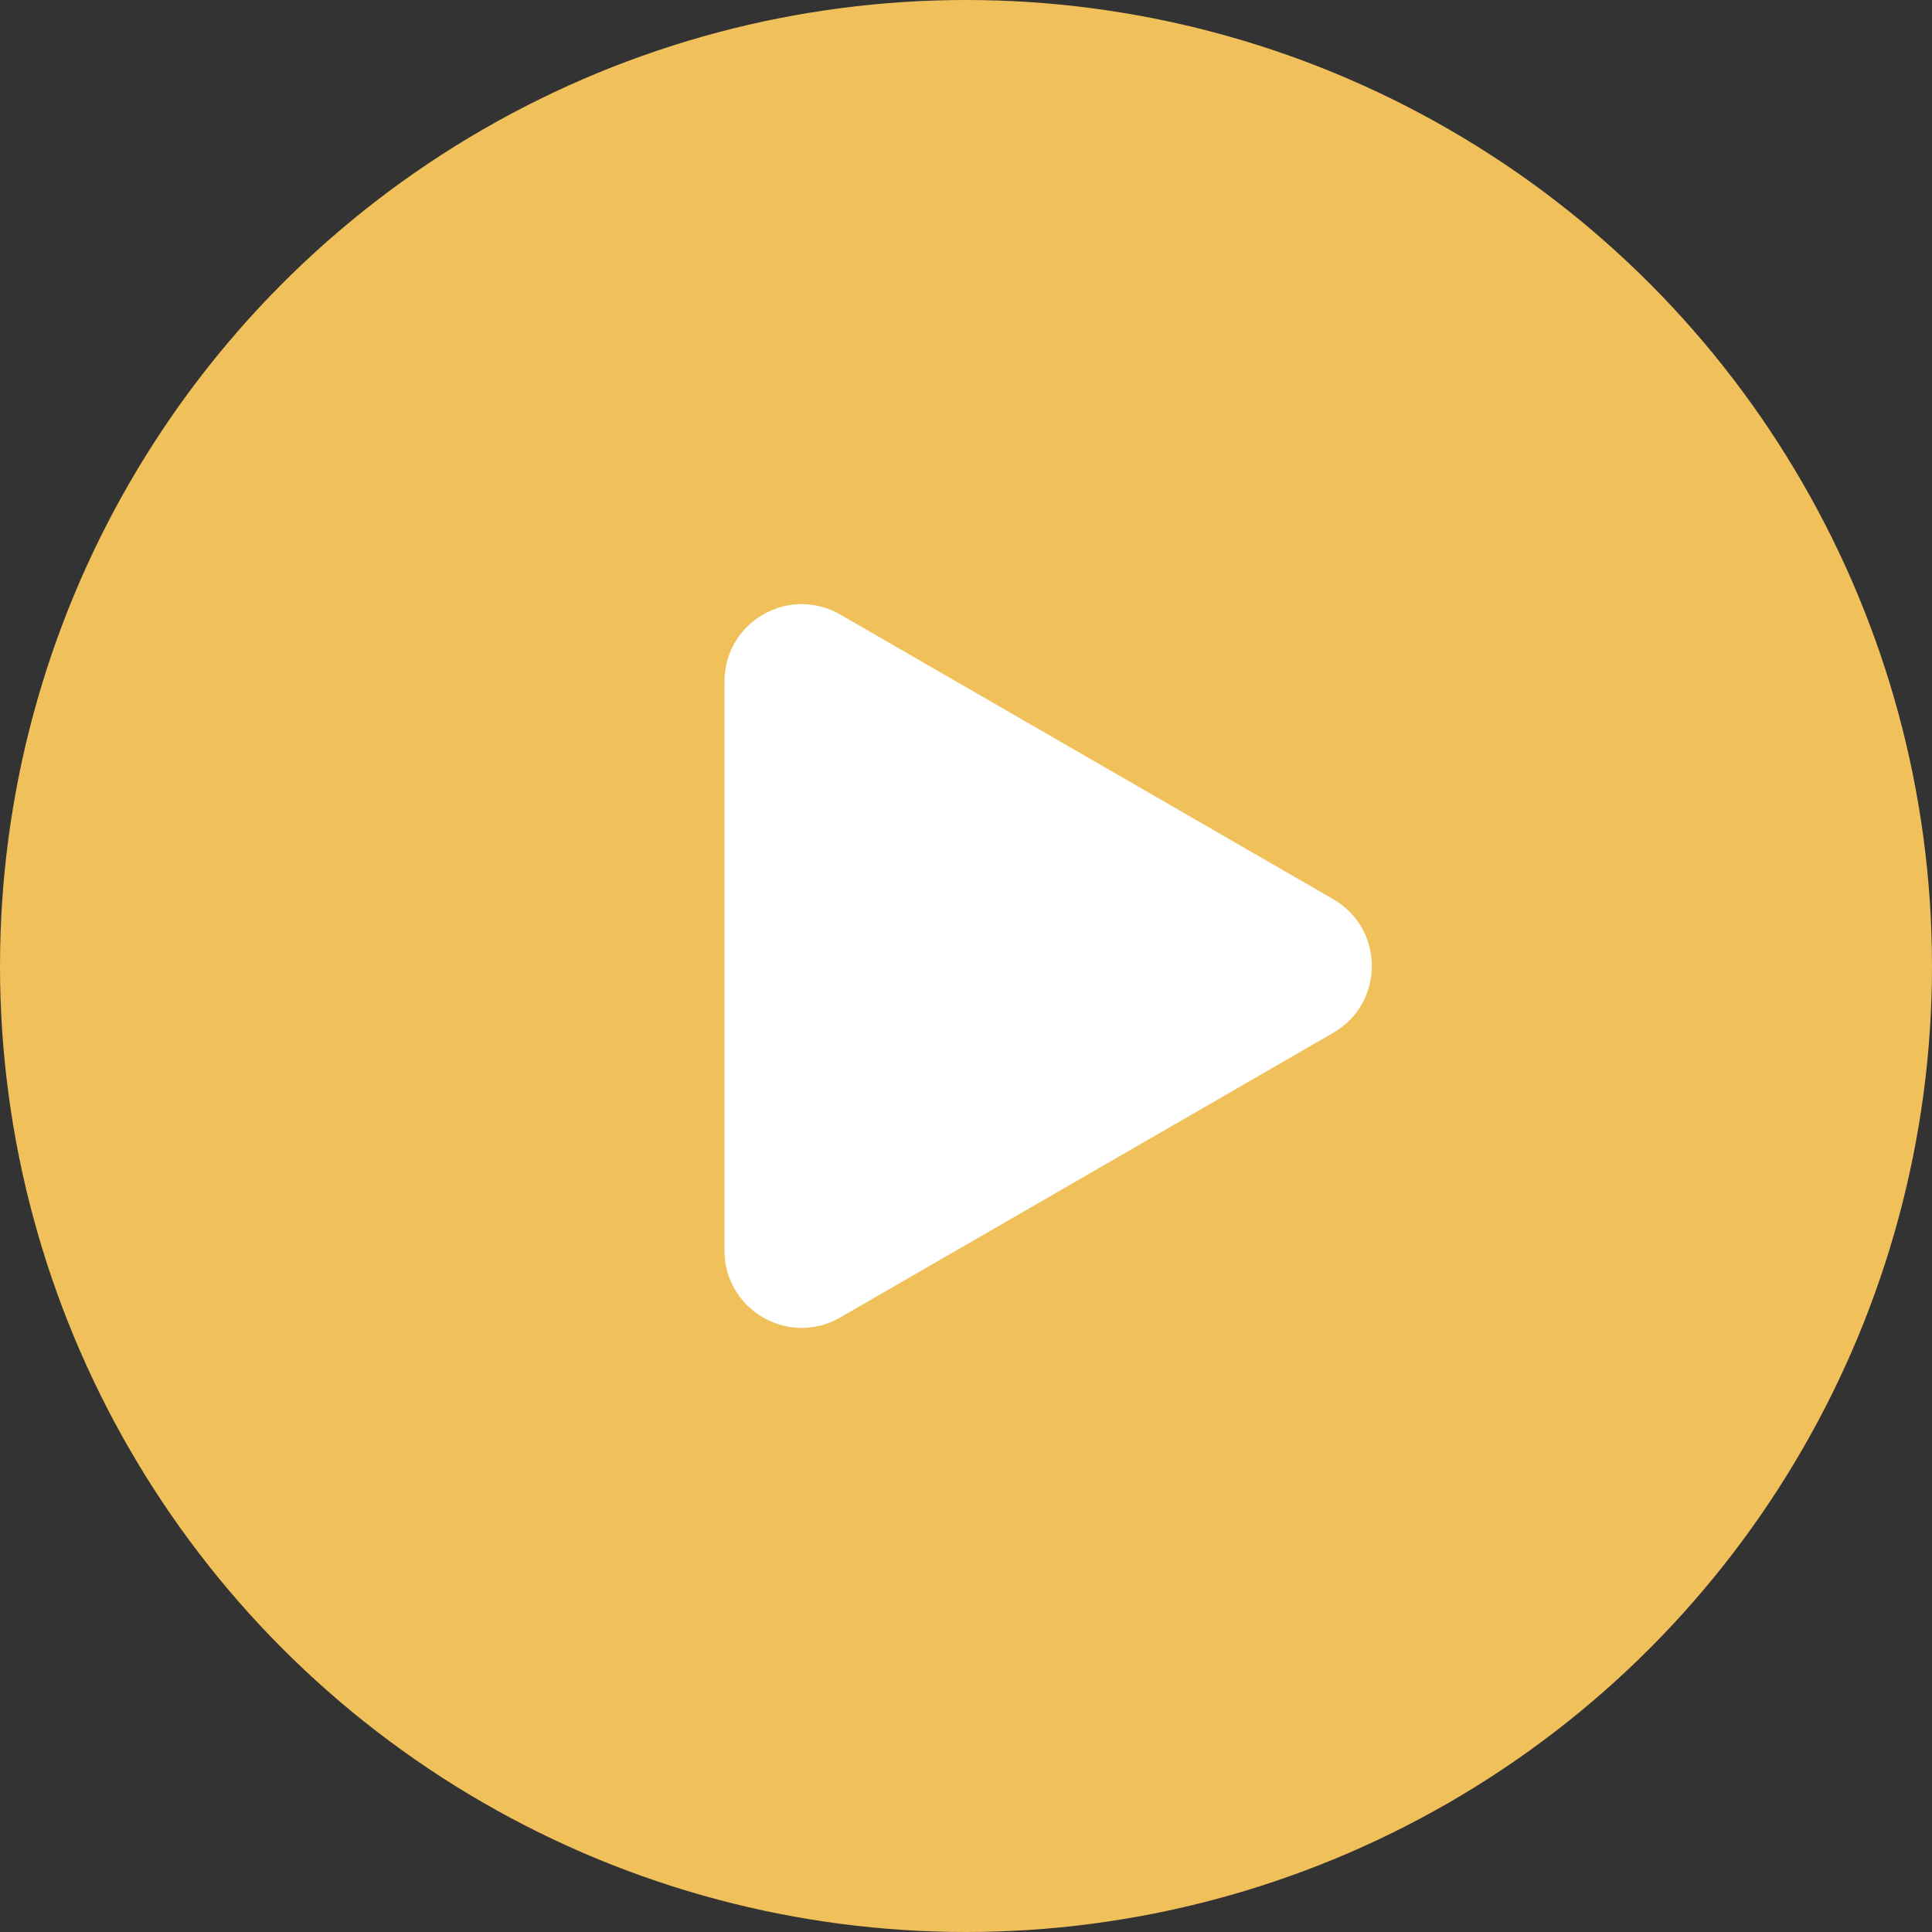
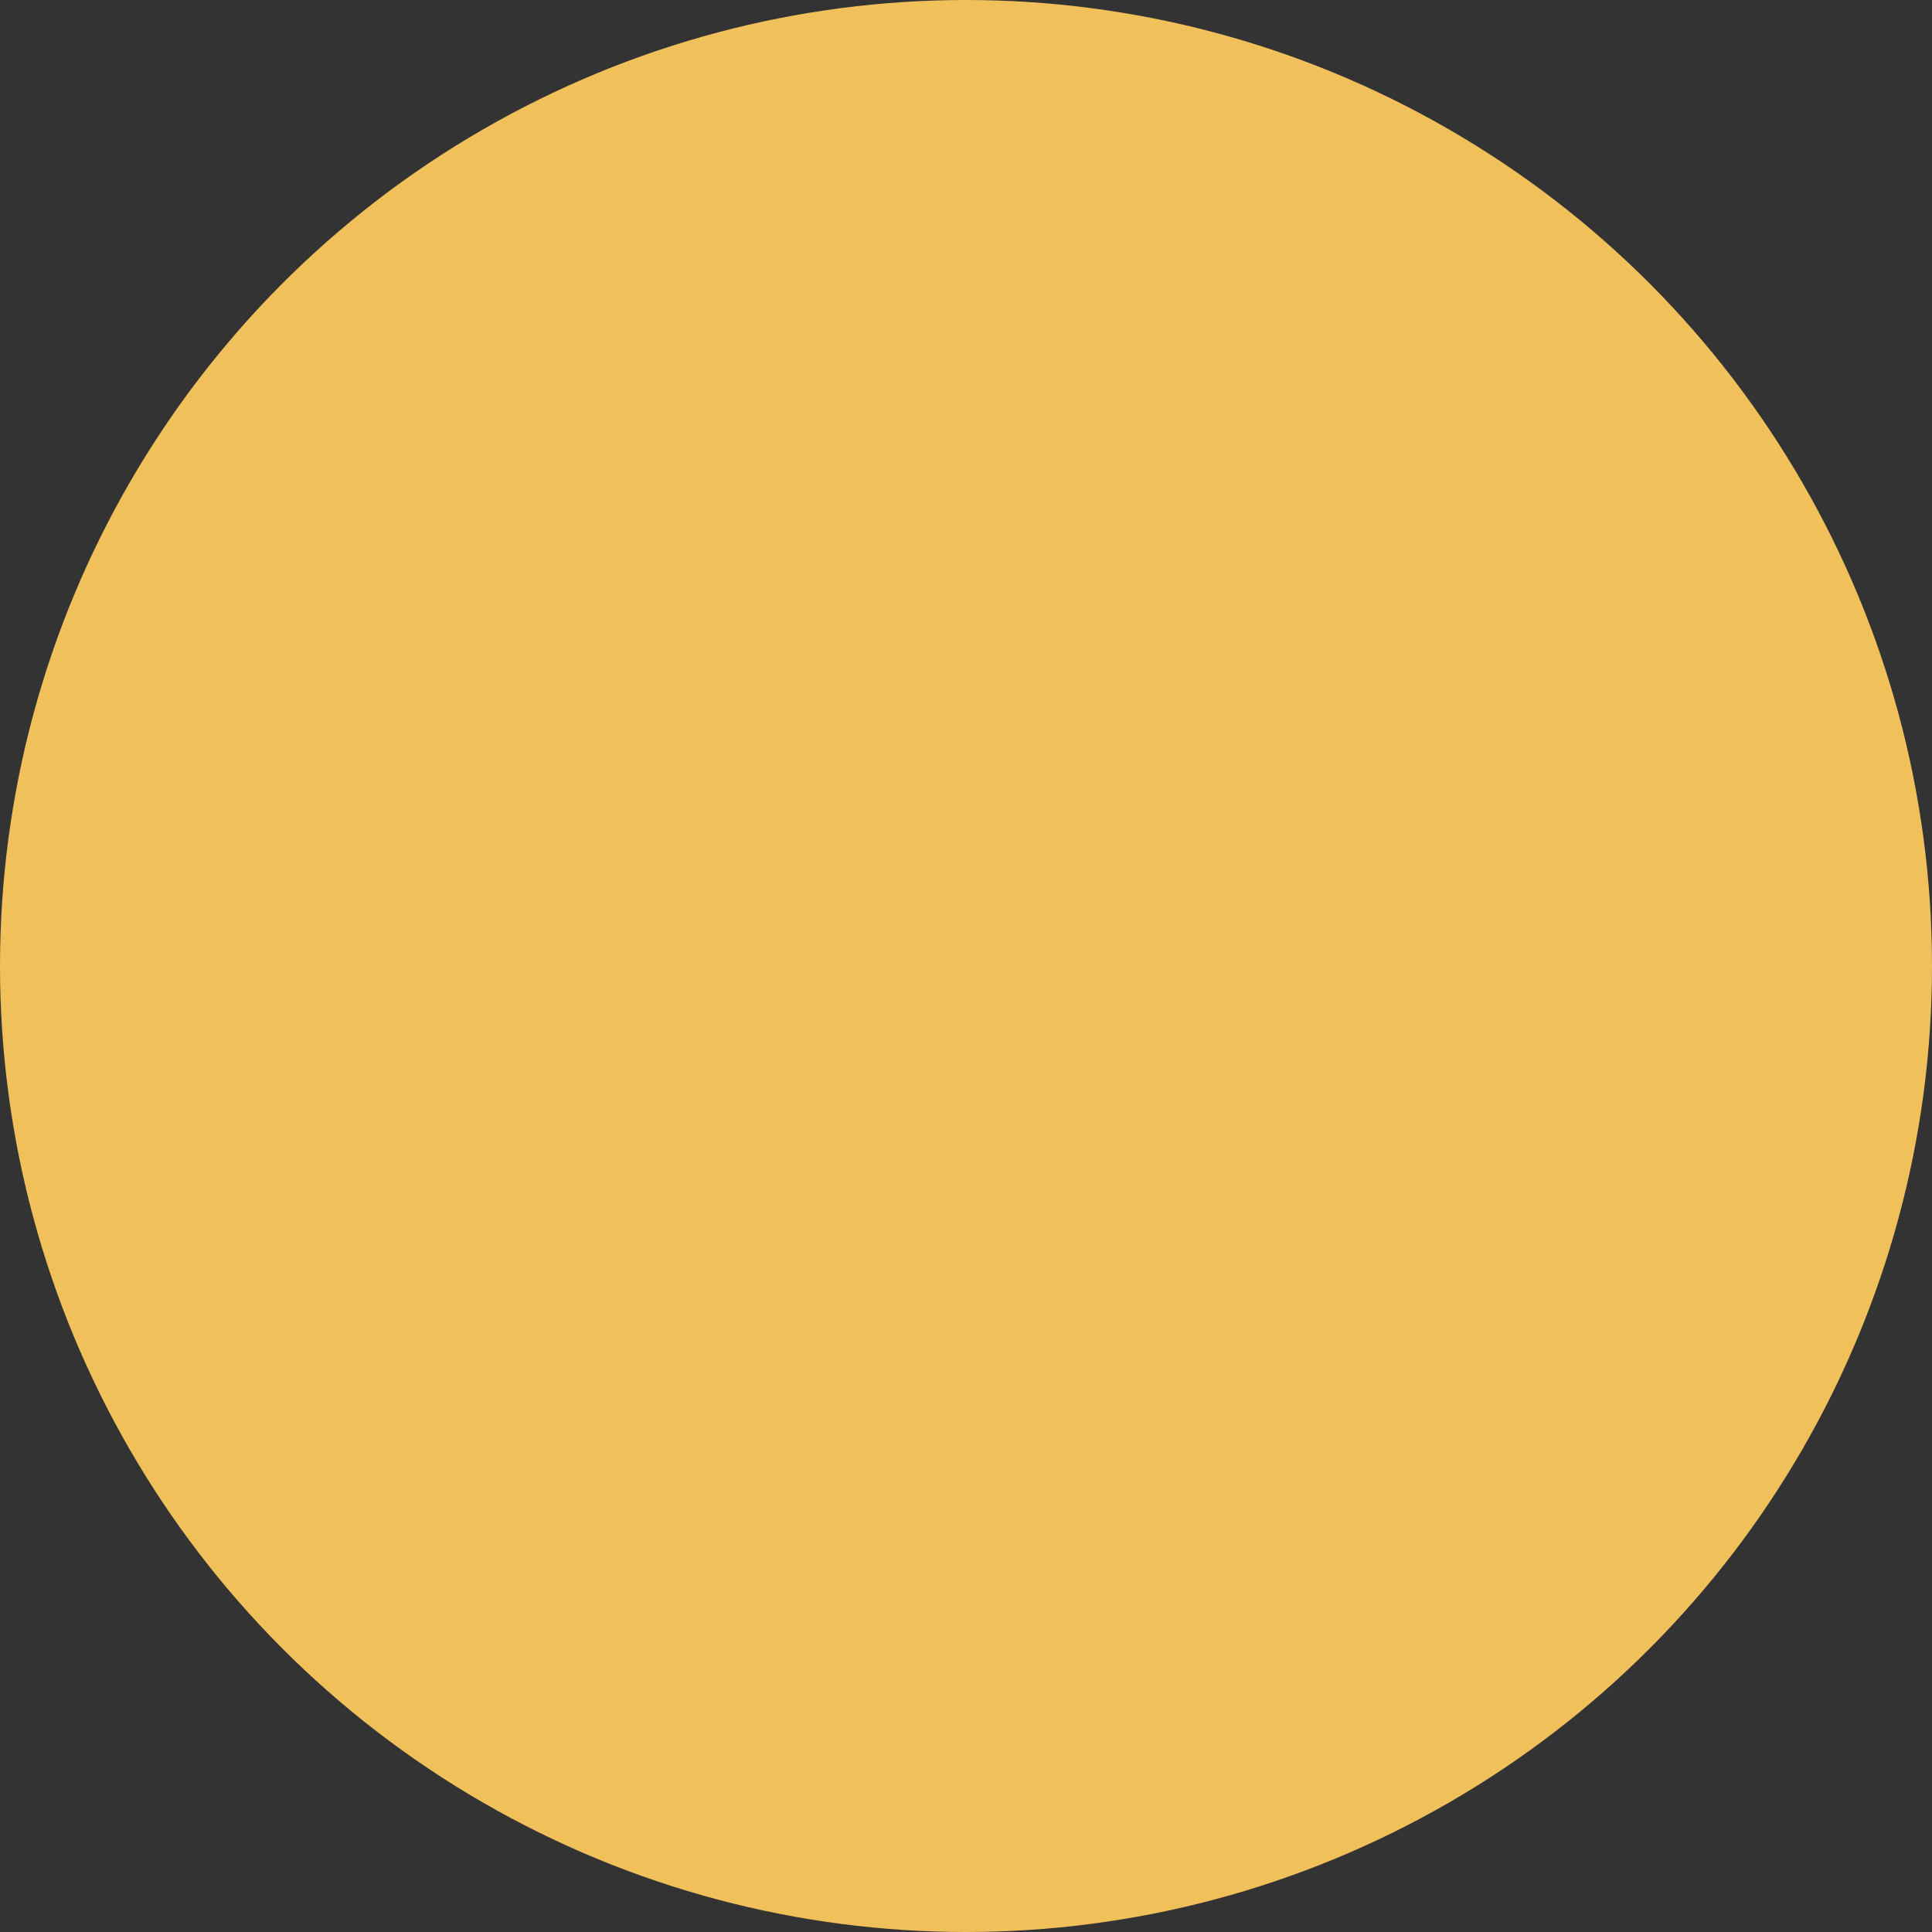
<svg xmlns="http://www.w3.org/2000/svg" width="100" height="100" viewBox="0 0 100 100" fill="none">
  <rect x="0" y="0" width="100" height="100" fill="#333333" stroke="none" />
  <circle cx="50" cy="50" r="50" fill="#F0C05A" />
-   <path d="M69.008 46.541C71.671 48.078 71.671 51.922 69.008 53.459L43.492 68.191C40.829 69.729 37.5 67.807 37.5 64.731L37.5 35.268C37.5 32.193 40.829 30.271 43.492 31.809L69.008 46.541Z" fill="white" />
</svg>